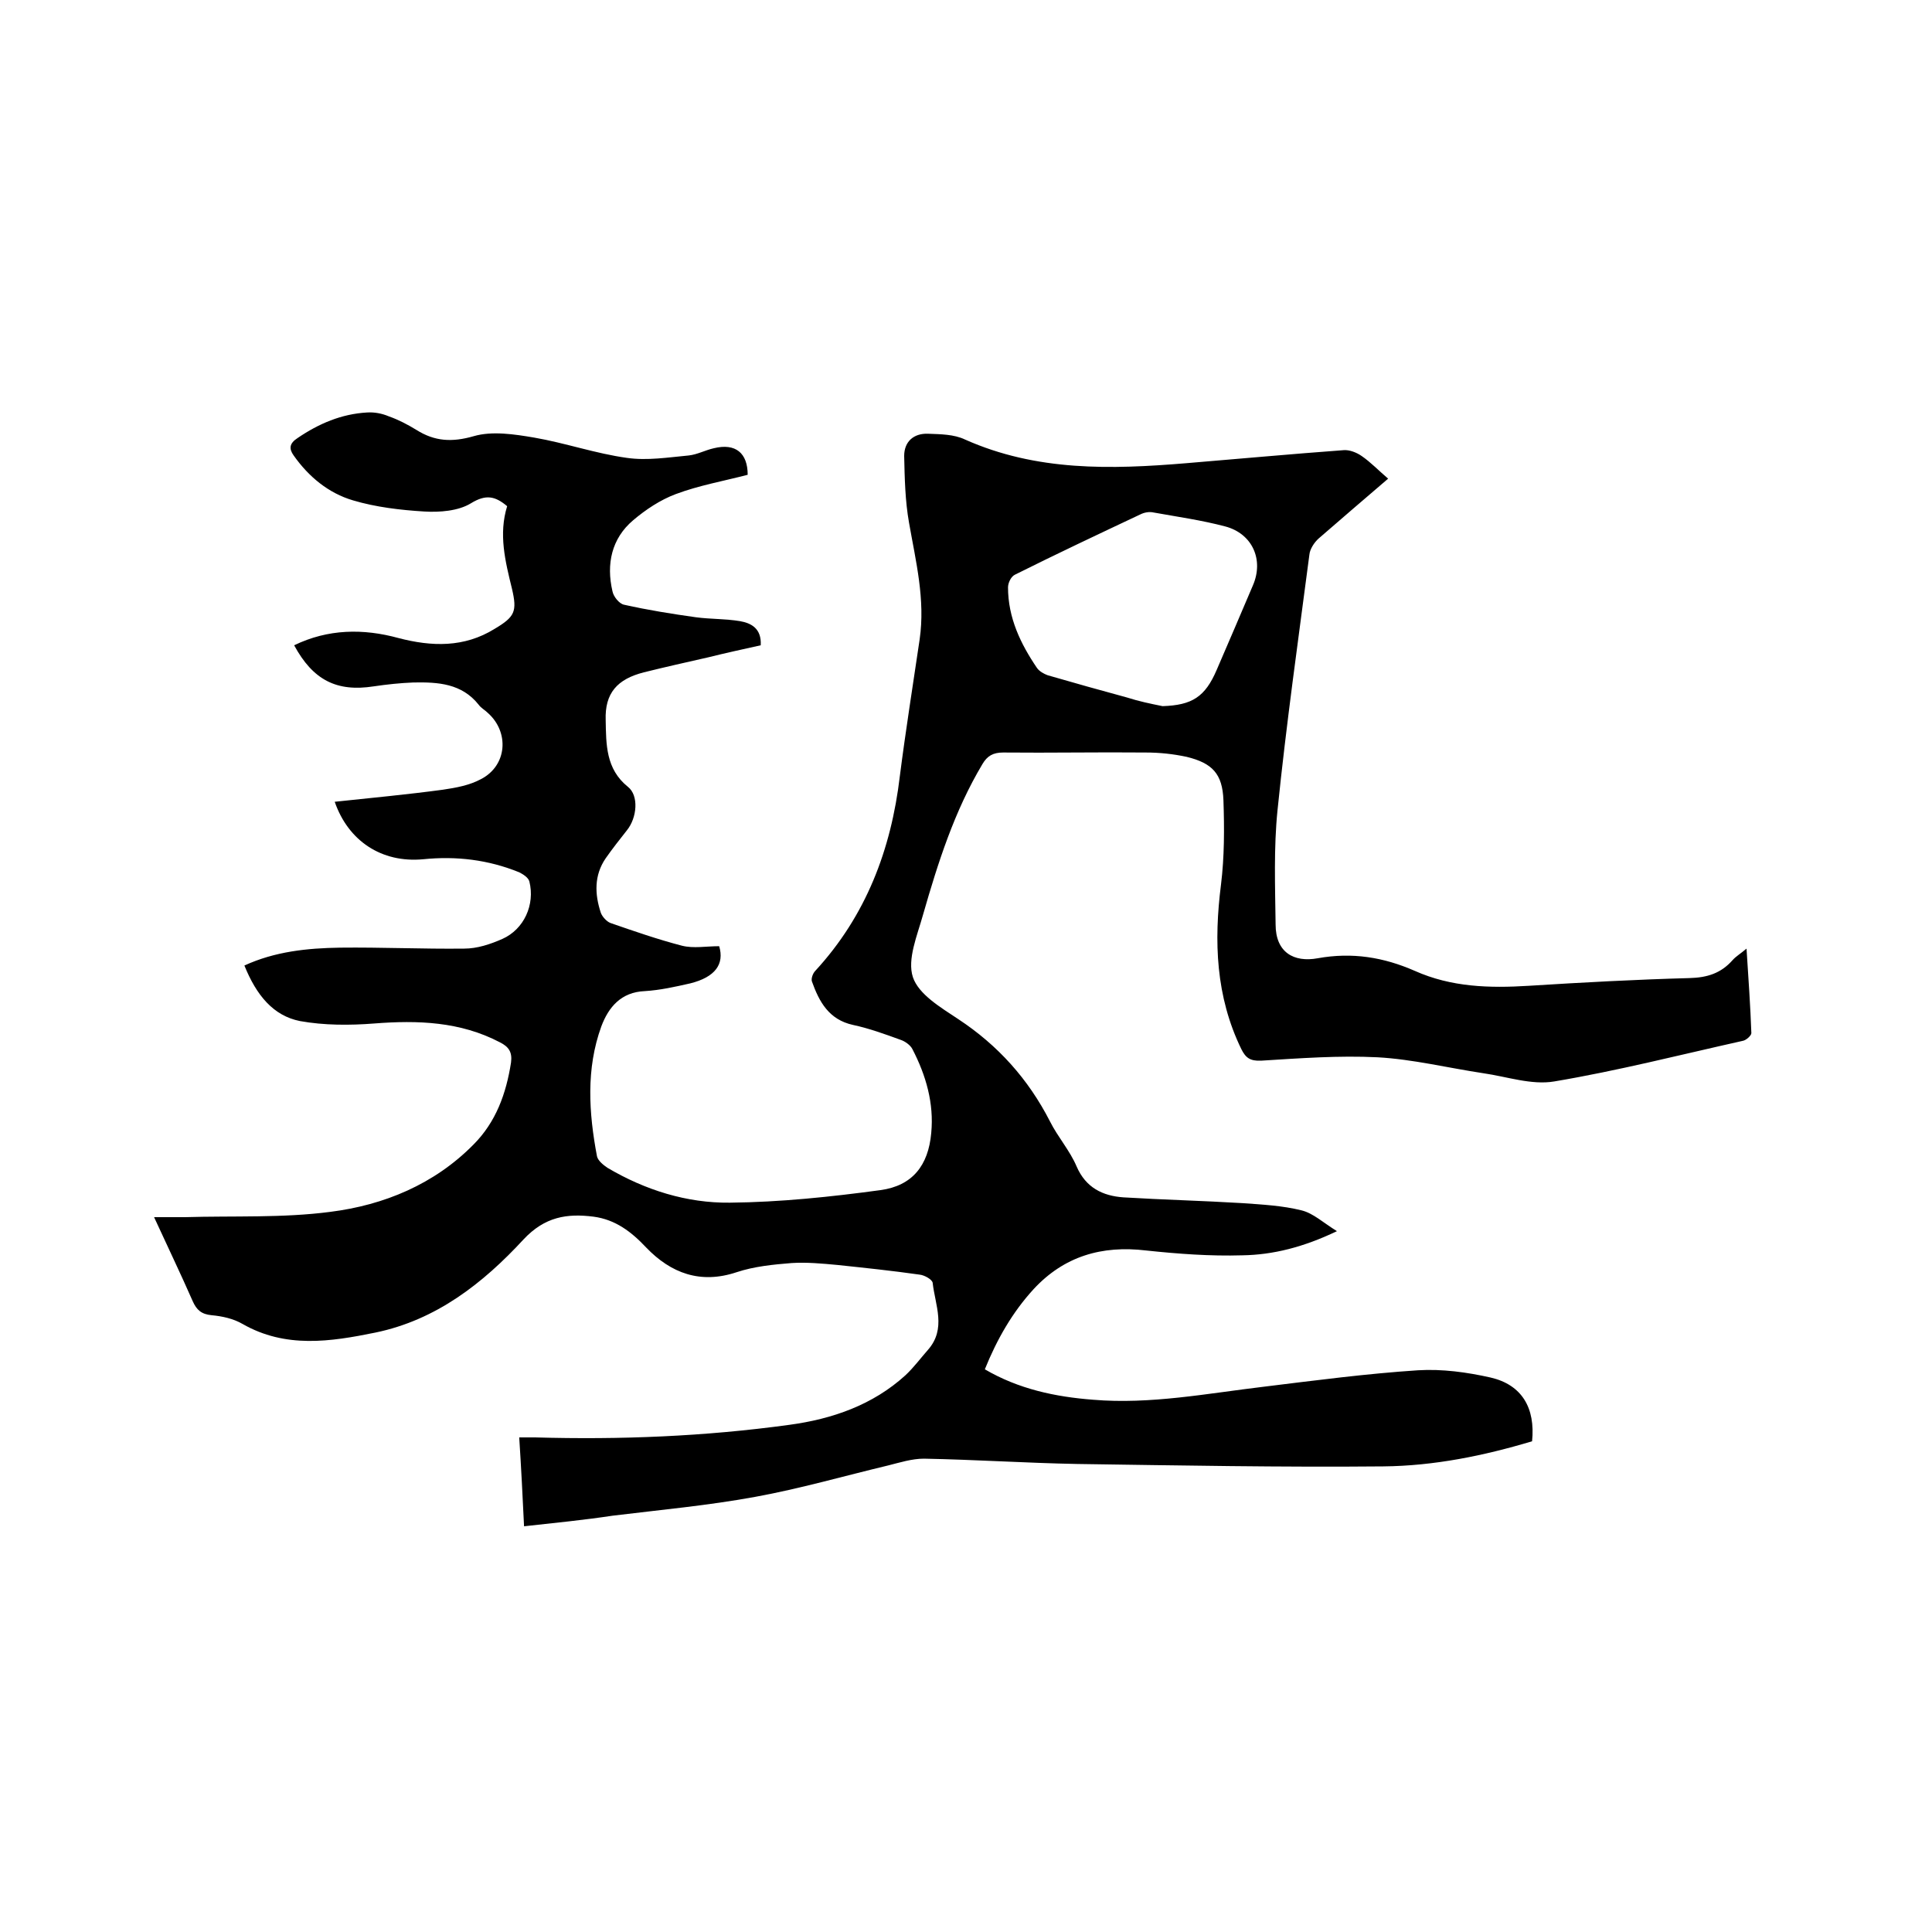
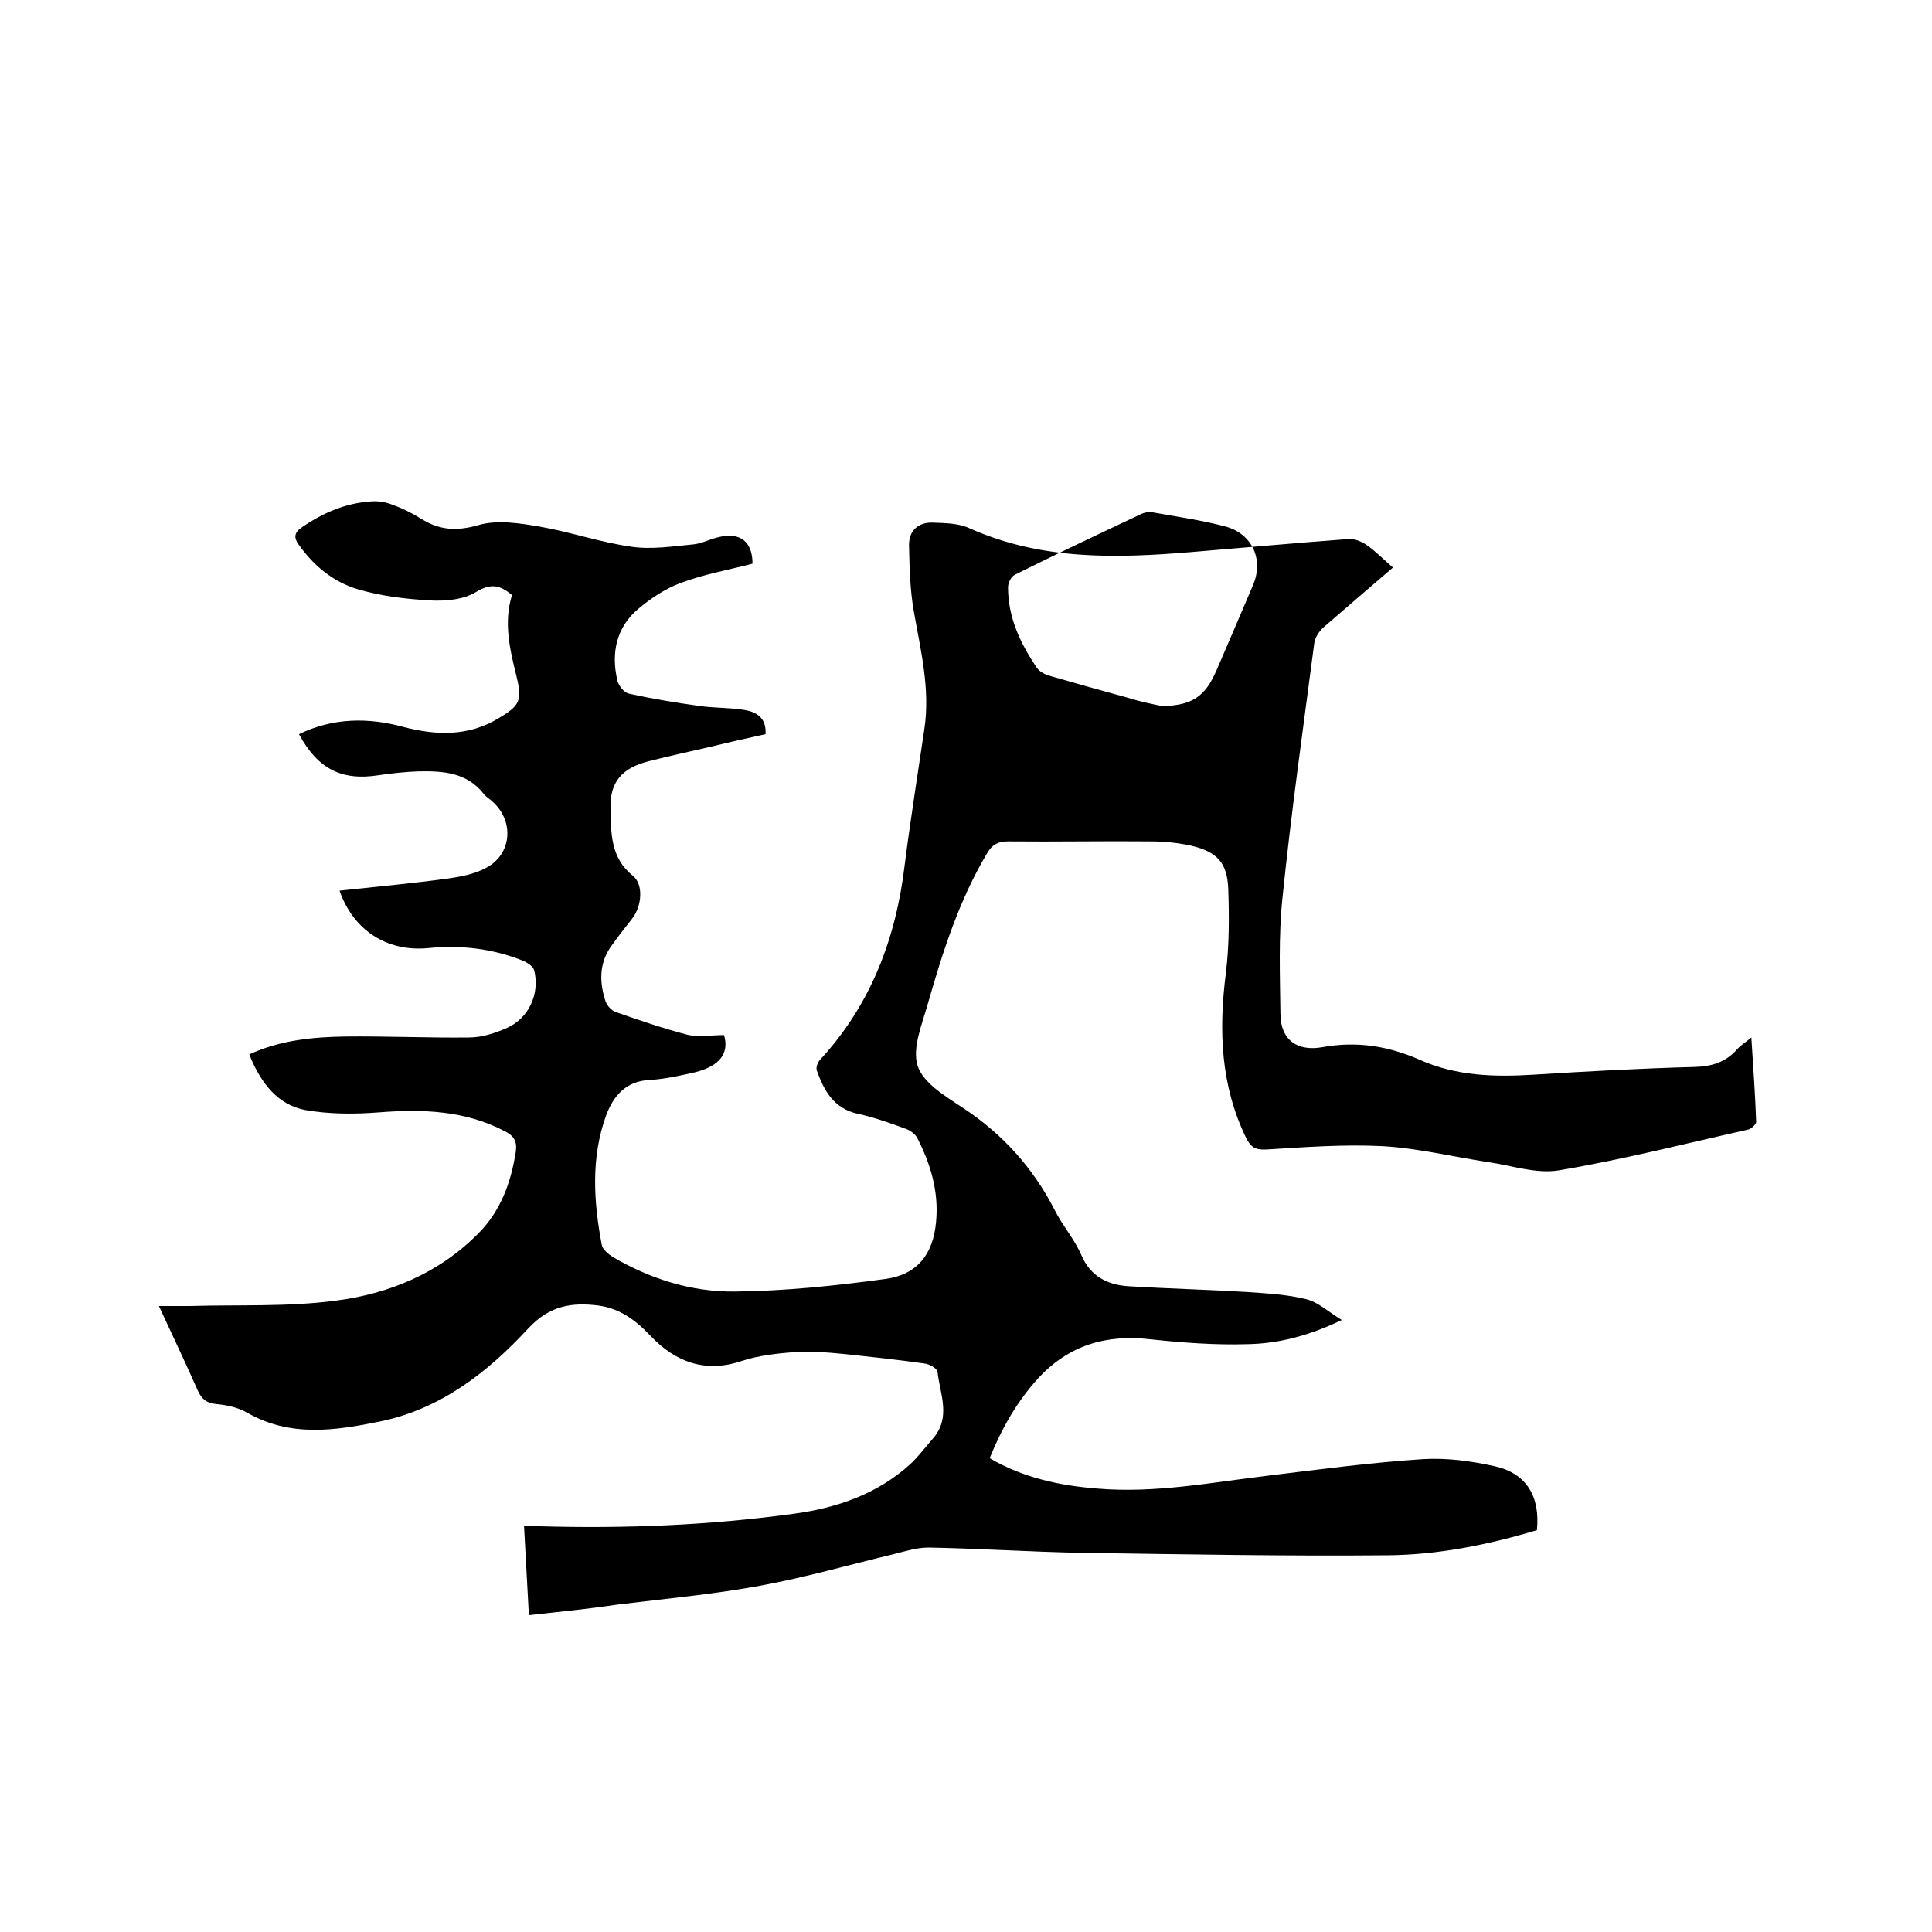
<svg xmlns="http://www.w3.org/2000/svg" enable-background="new 0 0 400 400" viewBox="0 0 400 400">
-   <path d="m108.5 316c-.3-6.3-.6-12.2-1-18.4h3.3c17.6.5 35.1-.2 52.6-2.6 8.9-1.2 17.3-4.1 24.1-10.3 1.7-1.6 3.1-3.5 4.6-5.2 3.9-4.4 1.5-9.3 1-13.9-.1-.7-1.7-1.6-2.7-1.7-5.6-.8-11.3-1.4-17-2-3.2-.3-6.4-.6-9.5-.4-3.8.3-7.8.7-11.4 1.9-7.5 2.5-13.6.2-18.7-5.1-3.1-3.3-6.4-5.8-10.9-6.4-5.5-.7-10.1 0-14.5 4.7-8.4 9.1-18.1 16.7-30.7 19.3-9.3 1.9-18.6 3.3-27.5-1.8-1.9-1.1-4.2-1.6-6.4-1.8-2.1-.2-3.1-1.1-3.9-2.9-2.5-5.7-5.2-11.3-8-17.4h6.4c10-.3 20.2.2 30.1-1.1 11.1-1.4 21.5-5.7 29.6-13.9 4.7-4.7 6.8-10.6 7.8-17 .3-2.2-.5-3.3-2.3-4.2-8.2-4.3-17-4.6-26-3.9-5.1.4-10.4.4-15.4-.5-5.5-1.1-9-5.3-11.5-11.5 6.3-2.9 13-3.6 19.8-3.7 8.6-.1 17.1.3 25.7.2 2.7 0 5.4-.9 7.9-2 4.5-2 6.8-7.1 5.6-11.9-.2-.8-1.3-1.5-2.1-1.9-6.4-2.6-13-3.4-19.9-2.7-8.6.8-15.5-3.8-18.3-11.9 7.5-.8 15-1.5 22.4-2.5 2.7-.4 5.5-.9 7.9-2.2 5.4-2.8 5.9-9.7 1.4-13.7-.6-.6-1.4-1-1.9-1.7-3.5-4.4-8.4-4.7-13.5-4.6-2.7.1-5.5.4-8.2.8-7.7 1.2-12.6-1.3-16.5-8.5 7-3.4 14.3-3.5 21.6-1.5 6.9 1.8 13.6 2 19.9-1.9 4.2-2.5 4.7-3.6 3.6-8.3-1.4-5.7-2.8-11.3-1-17.1-2.5-2.1-4.4-2.5-7.5-.6-2.6 1.6-6.5 1.9-9.7 1.7-4.9-.3-10-.9-14.7-2.3-5.1-1.5-9.2-4.9-12.3-9.3-1-1.4-.9-2.5.8-3.6 4.4-3 9.1-5 14.4-5.3 1.5-.1 3.1.2 4.5.8 2 .7 3.9 1.7 5.7 2.8 3.8 2.4 7.4 2.6 11.9 1.3 3.8-1.1 8.4-.4 12.5.3 6.4 1.1 12.7 3.3 19.2 4.2 4.2.6 8.5-.1 12.8-.5 1.8-.2 3.4-1.1 5.2-1.5 4.5-1.1 7 1 7 5.5-5 1.3-10.1 2.2-14.9 4-3.2 1.2-6.2 3.2-8.8 5.4-4.5 3.8-5.6 9.1-4.3 14.7.2 1.1 1.4 2.6 2.4 2.8 4.9 1.1 9.9 1.9 14.9 2.6 3 .4 6.1.3 9.1.8 2.3.4 4.5 1.5 4.3 5-3.6.8-7.3 1.6-10.9 2.5-4.4 1-8.9 2-13.3 3.1-5.5 1.4-8.1 4.3-7.9 9.9.1 5 0 10.1 4.6 13.8 2.3 1.8 1.9 6.4-.2 9-1.5 1.9-3 3.8-4.4 5.8-2.4 3.5-2.3 7.4-1 11.3.3.8 1.2 1.8 2 2.1 4.9 1.7 9.8 3.4 14.8 4.7 2.4.6 5 .1 7.7.1 1.1 3.7-.8 6.4-6 7.7-3.1.7-6.2 1.4-9.4 1.6-4.9.2-7.5 3.3-9 7.3-3.2 8.8-2.6 17.9-.9 26.9.2.9 1.3 1.8 2.2 2.4 7.8 4.6 16.4 7.3 25.3 7.2 10.4-.1 20.9-1.2 31.2-2.6 6.6-.9 9.9-5.1 10.5-11.8.6-6.2-1.1-12-3.9-17.4-.4-.8-1.5-1.6-2.4-1.9-3.3-1.2-6.6-2.4-9.9-3.1-5-1.1-7-4.8-8.5-9-.2-.6.2-1.7.7-2.2 10.5-11.4 15.7-25.1 17.5-40.3 1.2-9.4 2.7-18.8 4.1-28.3 1.2-8.3-.8-16.2-2.2-24.2-.8-4.5-.9-9.2-1-13.8 0-3 2-4.7 4.9-4.6 2.6.1 5.4.1 7.7 1.2 14.8 6.6 30.2 6.2 45.8 4.9 10.9-.9 21.7-1.9 32.6-2.7 1.2-.1 2.7.5 3.7 1.2 1.9 1.3 3.5 3 5.5 4.7-5 4.3-9.7 8.3-14.4 12.4-.9.8-1.8 2.2-1.9 3.3-2.3 17.6-4.8 35.2-6.6 52.9-.8 7.8-.5 15.8-.4 23.7 0 5.8 3.8 7.9 8.7 7 7.2-1.3 13.7-.2 20.1 2.6 7.6 3.4 15.5 3.6 23.6 3.1 11.1-.7 22.2-1.3 33.3-1.6 3.7-.1 6.5-1 8.9-3.7.7-.8 1.6-1.3 2.9-2.4.4 6.2.8 11.9 1 17.5 0 .5-1.1 1.5-1.8 1.6-13 2.9-25.9 6.2-39 8.4-4.7.8-9.8-1-14.7-1.7-7.3-1.1-14.6-2.9-21.9-3.3-8-.4-16 .2-24.1.7-2.3.1-3.2-.6-4.1-2.4-5.3-10.9-5.7-22.3-4.2-34.1.7-5.7.7-11.6.5-17.4-.2-5.5-2.3-7.7-7.6-9-2.8-.6-5.6-.9-8.5-.9-9.8-.1-19.7.1-29.5 0-2.1 0-3.3.7-4.3 2.4-5.8 9.7-9.2 20.4-12.3 31.2-1.2 4.3-3.3 9.2-2.1 12.9 1.2 3.6 5.8 6.3 9.4 8.7 8.2 5.4 14.5 12.4 19 21.2 1.6 3.2 4.1 6 5.5 9.3 1.9 4.4 5.4 6.1 9.7 6.4 8.2.5 16.5.7 24.7 1.2 4.1.3 8.2.5 12.2 1.5 2.4.6 4.4 2.5 7.3 4.3-6.9 3.3-13.2 4.9-19.6 5-6.6.2-13.3-.3-19.9-1-9.2-1.1-17 1.2-23.3 8-4.4 4.8-7.6 10.4-10.1 16.6 7 4.1 14.6 5.7 22.4 6.3 11.9 1 23.6-1.3 35.4-2.7 10.6-1.3 21.2-2.7 31.9-3.4 5-.3 10.1.4 15 1.5 6.5 1.5 9.3 6.3 8.6 13.2-10 3-20.3 5.1-30.8 5.2-21.1.2-42.3-.2-63.4-.5-10.6-.2-21.1-.9-31.7-1.1-2.5 0-5 .8-7.4 1.4-9.2 2.2-18.2 4.8-27.5 6.5-9.8 1.8-19.7 2.7-29.5 3.9-6 .9-12 1.5-18.4 2.2zm132.2-169.8c6.1-.2 8.8-1.9 11.2-7.5 2.5-5.8 5-11.6 7.5-17.5 2.3-5.3-.1-10.7-5.7-12.2-4.9-1.3-9.9-2-14.9-2.9-.9-.2-1.9 0-2.7.4-8.7 4.1-17.4 8.2-26 12.5-.8.4-1.4 1.7-1.4 2.6 0 6.3 2.6 11.7 6 16.7.5.7 1.4 1.2 2.2 1.5 5.5 1.6 10.9 3.1 16.4 4.6 2.5.8 4.9 1.3 7.4 1.8z" />
+   <path d="m108.5 316h3.3c17.6.5 35.1-.2 52.6-2.6 8.9-1.2 17.3-4.1 24.1-10.3 1.7-1.6 3.1-3.5 4.6-5.2 3.9-4.4 1.5-9.3 1-13.9-.1-.7-1.7-1.6-2.7-1.7-5.6-.8-11.3-1.4-17-2-3.2-.3-6.4-.6-9.5-.4-3.8.3-7.8.7-11.4 1.9-7.5 2.5-13.6.2-18.7-5.1-3.1-3.3-6.4-5.8-10.9-6.4-5.5-.7-10.1 0-14.5 4.7-8.4 9.1-18.1 16.7-30.7 19.3-9.3 1.9-18.6 3.3-27.5-1.8-1.9-1.1-4.2-1.6-6.4-1.8-2.1-.2-3.1-1.1-3.9-2.9-2.5-5.7-5.2-11.3-8-17.4h6.4c10-.3 20.2.2 30.1-1.1 11.1-1.4 21.5-5.7 29.6-13.9 4.7-4.7 6.8-10.6 7.8-17 .3-2.2-.5-3.3-2.3-4.2-8.2-4.3-17-4.6-26-3.9-5.1.4-10.4.4-15.4-.5-5.5-1.1-9-5.3-11.5-11.5 6.3-2.9 13-3.6 19.8-3.7 8.6-.1 17.1.3 25.7.2 2.7 0 5.4-.9 7.9-2 4.5-2 6.8-7.1 5.6-11.9-.2-.8-1.3-1.5-2.1-1.9-6.4-2.6-13-3.4-19.9-2.7-8.6.8-15.5-3.8-18.3-11.9 7.5-.8 15-1.5 22.4-2.5 2.7-.4 5.5-.9 7.9-2.2 5.4-2.8 5.9-9.7 1.4-13.7-.6-.6-1.4-1-1.9-1.7-3.5-4.4-8.4-4.7-13.5-4.6-2.7.1-5.5.4-8.2.8-7.7 1.2-12.6-1.3-16.5-8.5 7-3.4 14.3-3.5 21.6-1.5 6.9 1.8 13.6 2 19.9-1.9 4.2-2.5 4.7-3.6 3.6-8.3-1.4-5.7-2.8-11.3-1-17.1-2.5-2.1-4.4-2.5-7.5-.6-2.6 1.6-6.5 1.9-9.7 1.7-4.9-.3-10-.9-14.7-2.3-5.1-1.5-9.2-4.9-12.3-9.3-1-1.4-.9-2.5.8-3.6 4.4-3 9.1-5 14.4-5.3 1.5-.1 3.1.2 4.5.8 2 .7 3.9 1.7 5.7 2.8 3.8 2.4 7.4 2.6 11.9 1.3 3.8-1.1 8.4-.4 12.5.3 6.4 1.1 12.7 3.3 19.2 4.2 4.2.6 8.5-.1 12.8-.5 1.8-.2 3.4-1.1 5.2-1.5 4.5-1.1 7 1 7 5.5-5 1.3-10.1 2.2-14.9 4-3.2 1.2-6.2 3.2-8.8 5.4-4.5 3.8-5.6 9.1-4.3 14.7.2 1.1 1.4 2.6 2.4 2.8 4.9 1.1 9.9 1.9 14.9 2.6 3 .4 6.1.3 9.1.8 2.3.4 4.5 1.5 4.3 5-3.6.8-7.3 1.6-10.9 2.5-4.4 1-8.9 2-13.3 3.1-5.5 1.4-8.1 4.3-7.9 9.9.1 5 0 10.1 4.6 13.8 2.3 1.8 1.9 6.4-.2 9-1.5 1.9-3 3.8-4.4 5.8-2.4 3.5-2.3 7.4-1 11.3.3.8 1.2 1.8 2 2.1 4.9 1.7 9.8 3.4 14.8 4.7 2.4.6 5 .1 7.7.1 1.1 3.7-.8 6.4-6 7.7-3.1.7-6.2 1.4-9.4 1.6-4.9.2-7.5 3.3-9 7.3-3.2 8.8-2.6 17.9-.9 26.9.2.9 1.3 1.8 2.2 2.4 7.8 4.6 16.4 7.3 25.3 7.2 10.4-.1 20.9-1.2 31.2-2.6 6.6-.9 9.9-5.1 10.5-11.8.6-6.2-1.1-12-3.9-17.4-.4-.8-1.5-1.6-2.4-1.9-3.3-1.2-6.6-2.4-9.9-3.1-5-1.1-7-4.8-8.5-9-.2-.6.2-1.7.7-2.2 10.5-11.4 15.7-25.1 17.5-40.3 1.2-9.4 2.7-18.8 4.1-28.3 1.2-8.3-.8-16.2-2.2-24.2-.8-4.5-.9-9.2-1-13.8 0-3 2-4.7 4.9-4.6 2.6.1 5.4.1 7.7 1.2 14.8 6.6 30.2 6.2 45.8 4.9 10.9-.9 21.7-1.9 32.6-2.7 1.2-.1 2.7.5 3.7 1.2 1.9 1.3 3.5 3 5.5 4.7-5 4.3-9.7 8.3-14.4 12.4-.9.8-1.8 2.2-1.9 3.3-2.3 17.6-4.8 35.2-6.6 52.9-.8 7.8-.5 15.8-.4 23.7 0 5.8 3.8 7.9 8.7 7 7.2-1.3 13.7-.2 20.1 2.6 7.6 3.4 15.5 3.6 23.6 3.1 11.1-.7 22.2-1.3 33.3-1.6 3.7-.1 6.5-1 8.9-3.7.7-.8 1.6-1.3 2.9-2.4.4 6.2.8 11.9 1 17.5 0 .5-1.1 1.5-1.8 1.6-13 2.9-25.9 6.2-39 8.4-4.7.8-9.8-1-14.7-1.7-7.3-1.1-14.6-2.9-21.9-3.3-8-.4-16 .2-24.1.7-2.3.1-3.2-.6-4.1-2.4-5.3-10.9-5.7-22.3-4.2-34.1.7-5.7.7-11.6.5-17.4-.2-5.5-2.3-7.7-7.6-9-2.8-.6-5.6-.9-8.5-.9-9.8-.1-19.7.1-29.5 0-2.1 0-3.3.7-4.3 2.4-5.8 9.7-9.2 20.4-12.3 31.2-1.2 4.3-3.3 9.2-2.1 12.9 1.2 3.6 5.8 6.3 9.4 8.7 8.2 5.4 14.5 12.4 19 21.2 1.6 3.2 4.1 6 5.5 9.3 1.9 4.4 5.4 6.1 9.7 6.4 8.2.5 16.5.7 24.7 1.2 4.1.3 8.2.5 12.2 1.5 2.4.6 4.4 2.5 7.3 4.3-6.9 3.3-13.2 4.9-19.6 5-6.6.2-13.3-.3-19.9-1-9.2-1.1-17 1.2-23.3 8-4.4 4.8-7.6 10.4-10.1 16.6 7 4.1 14.6 5.7 22.4 6.3 11.9 1 23.6-1.3 35.4-2.7 10.6-1.3 21.2-2.7 31.9-3.4 5-.3 10.1.4 15 1.5 6.5 1.5 9.3 6.3 8.6 13.2-10 3-20.3 5.1-30.8 5.2-21.1.2-42.3-.2-63.4-.5-10.6-.2-21.1-.9-31.7-1.1-2.5 0-5 .8-7.4 1.4-9.2 2.2-18.2 4.8-27.5 6.5-9.8 1.8-19.7 2.7-29.5 3.9-6 .9-12 1.5-18.4 2.2zm132.2-169.8c6.1-.2 8.8-1.9 11.2-7.5 2.5-5.8 5-11.6 7.5-17.5 2.3-5.3-.1-10.7-5.7-12.2-4.9-1.3-9.9-2-14.9-2.9-.9-.2-1.9 0-2.7.4-8.7 4.1-17.4 8.2-26 12.5-.8.4-1.4 1.7-1.4 2.6 0 6.3 2.6 11.7 6 16.7.5.7 1.4 1.2 2.2 1.5 5.5 1.6 10.9 3.1 16.4 4.6 2.5.8 4.9 1.3 7.4 1.8z" />
</svg>